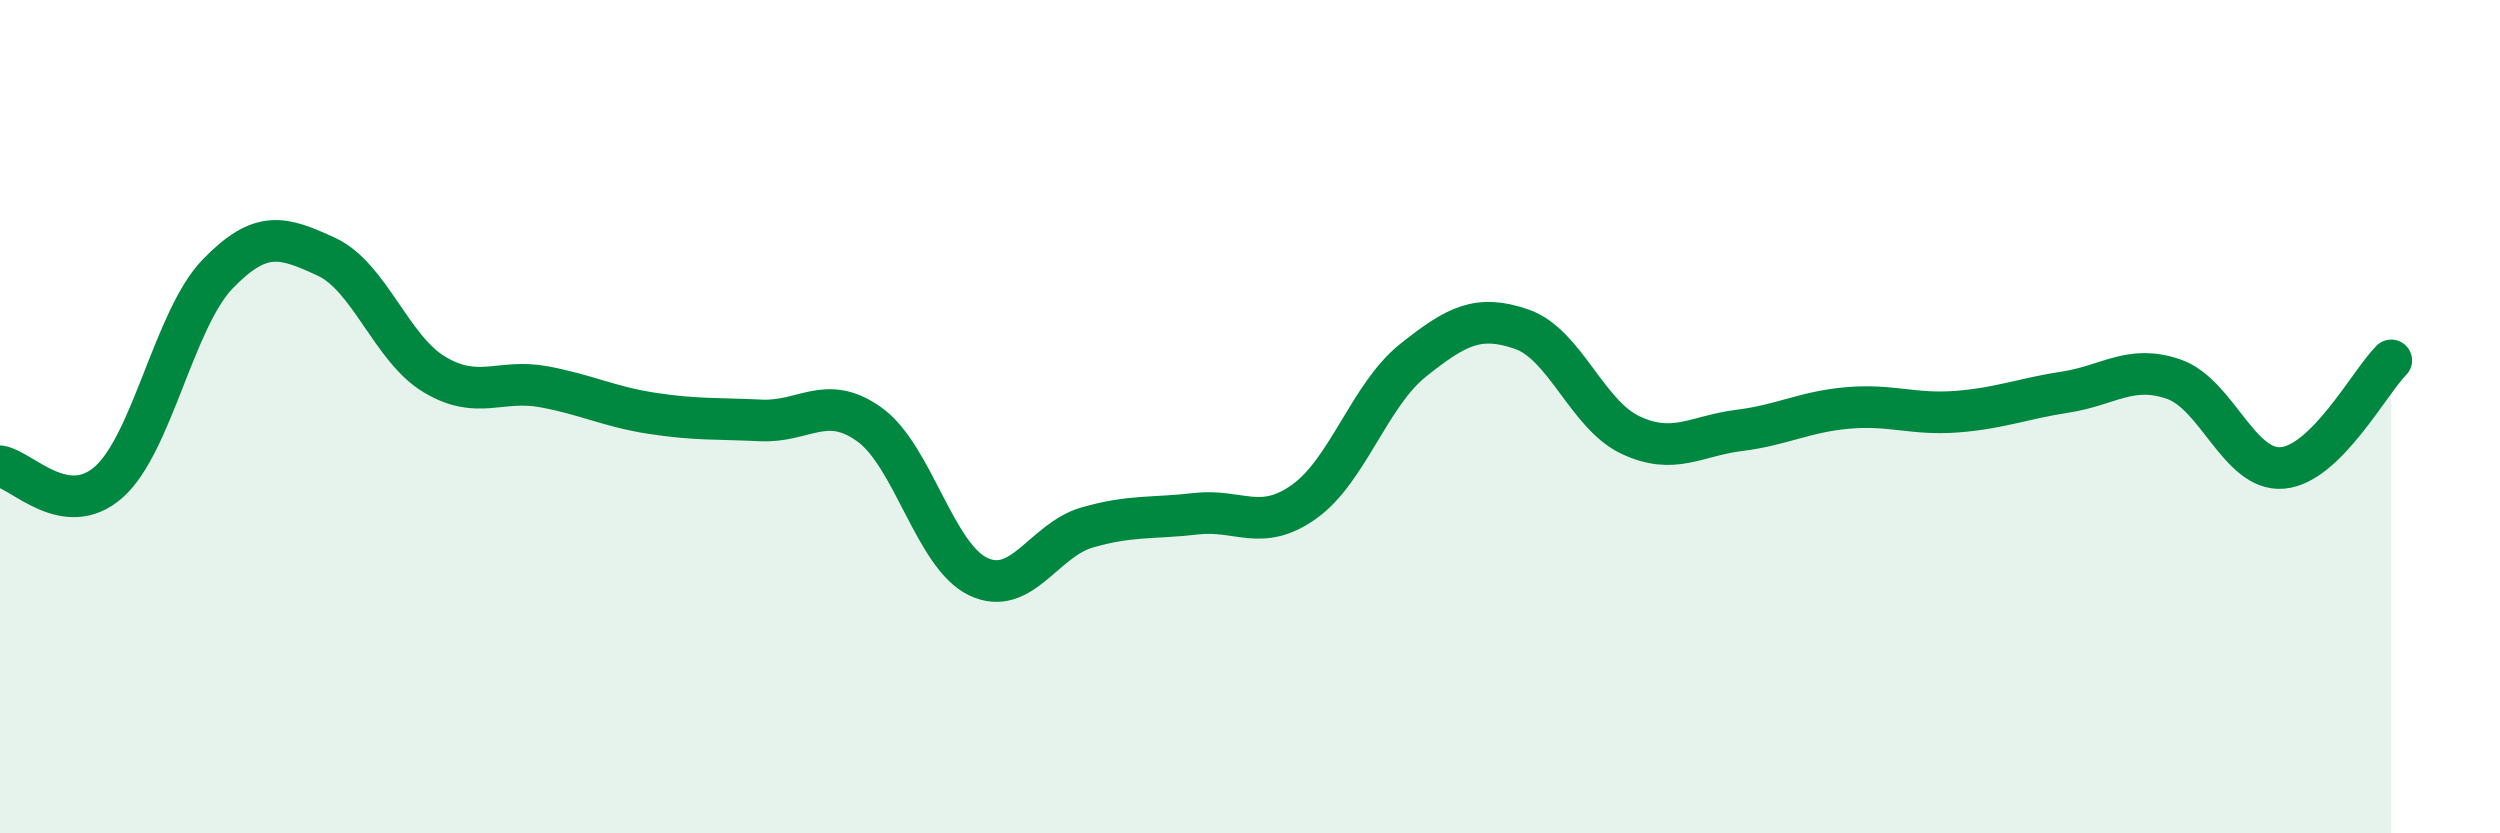
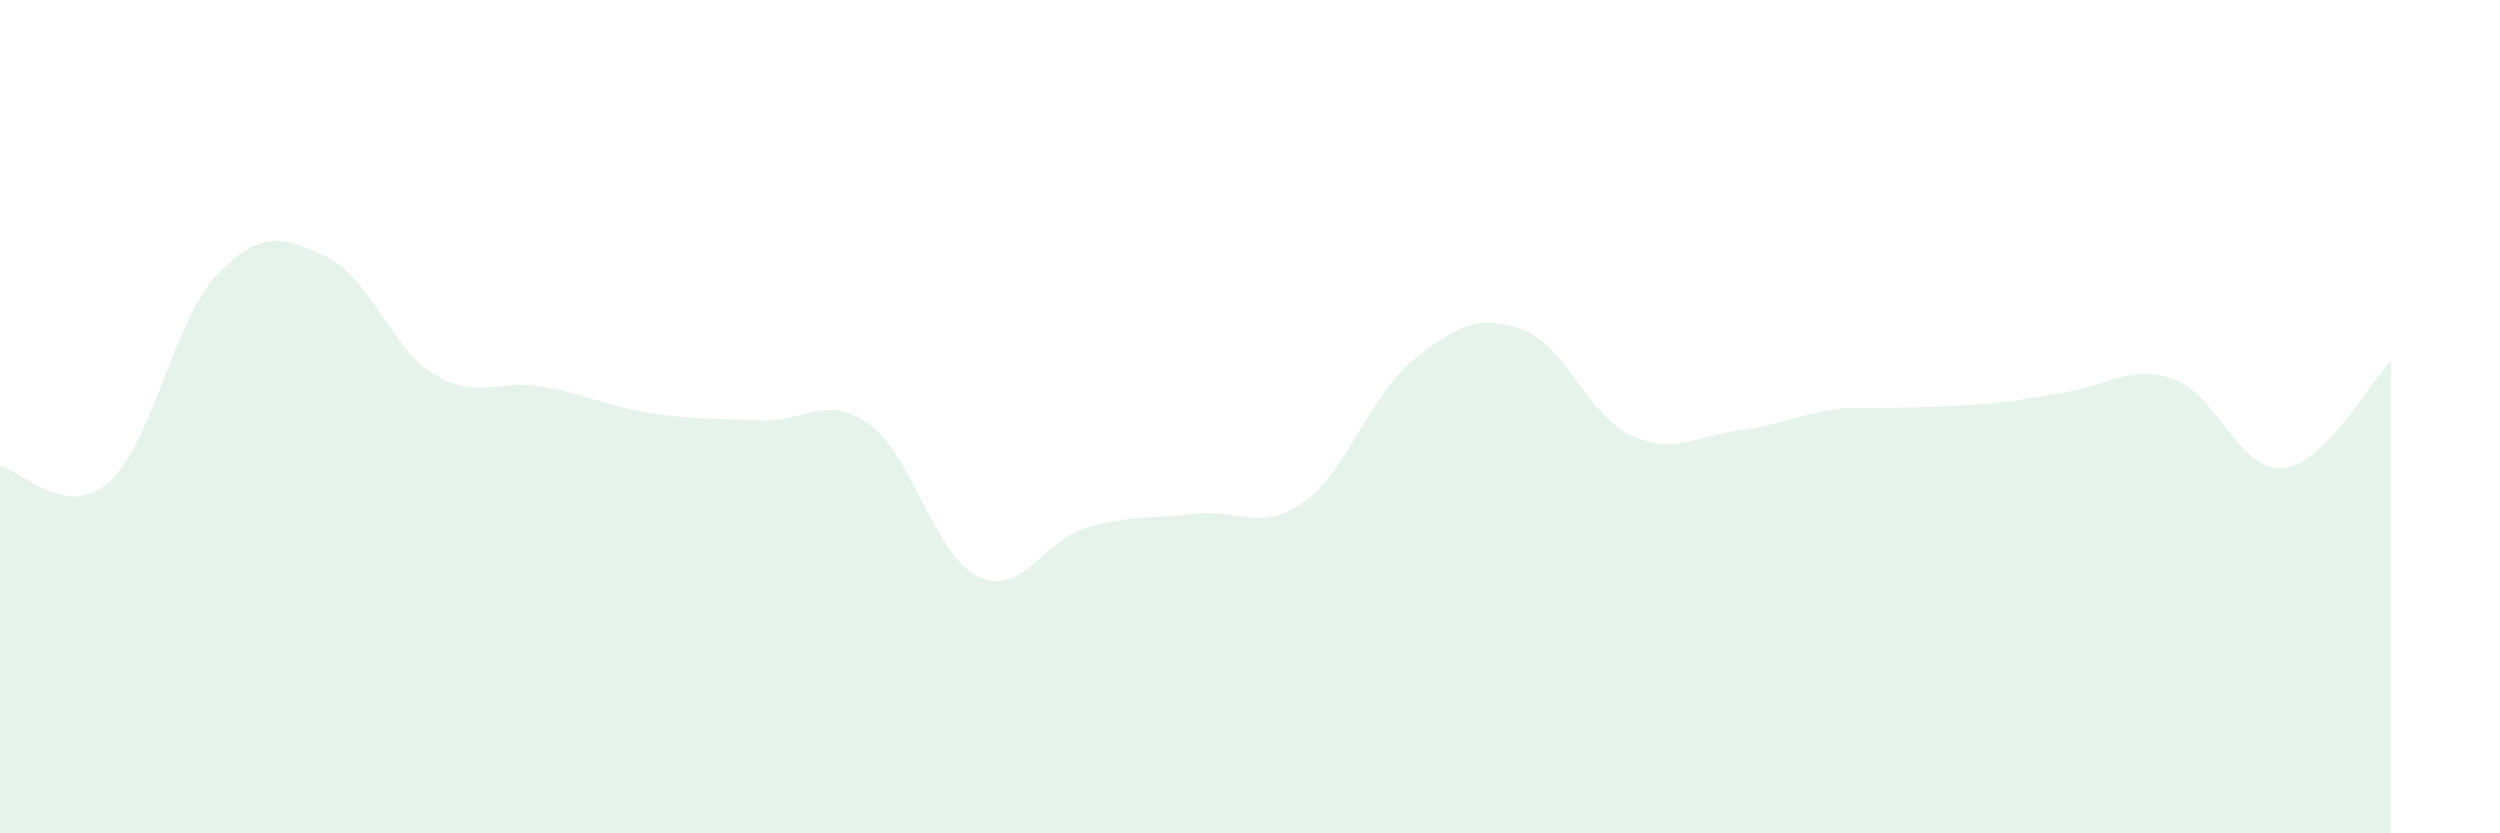
<svg xmlns="http://www.w3.org/2000/svg" width="60" height="20" viewBox="0 0 60 20">
-   <path d="M 0,11.19 C 0.52,11.27 1.57,12.49 2.61,11.57 C 3.65,10.65 4.18,7.66 5.22,6.58 C 6.26,5.5 6.79,5.68 7.83,6.16 C 8.87,6.64 9.39,8.37 10.43,8.99 C 11.47,9.61 12,9.09 13.04,9.28 C 14.08,9.47 14.61,9.76 15.65,9.92 C 16.69,10.08 17.22,10.04 18.26,10.09 C 19.3,10.14 19.83,9.44 20.87,10.19 C 21.91,10.94 22.44,13.35 23.48,13.84 C 24.52,14.33 25.05,12.96 26.09,12.66 C 27.13,12.36 27.66,12.45 28.7,12.33 C 29.74,12.21 30.26,12.78 31.3,12.04 C 32.34,11.3 32.87,9.48 33.91,8.65 C 34.95,7.82 35.48,7.54 36.52,7.9 C 37.56,8.26 38.09,9.95 39.13,10.44 C 40.17,10.93 40.7,10.46 41.74,10.33 C 42.78,10.2 43.31,9.88 44.35,9.79 C 45.39,9.7 45.92,9.96 46.96,9.88 C 48,9.8 48.53,9.57 49.57,9.41 C 50.61,9.25 51.13,8.74 52.17,9.1 C 53.21,9.46 53.74,11.32 54.78,11.23 C 55.82,11.14 56.87,9.17 57.39,8.65L57.39 20L0 20Z" fill="#008740" opacity="0.1" stroke-linecap="round" stroke-linejoin="round" />
-   <path d="M 0,11.19 C 0.52,11.27 1.57,12.49 2.61,11.57 C 3.65,10.65 4.18,7.66 5.22,6.58 C 6.26,5.5 6.79,5.68 7.83,6.16 C 8.87,6.64 9.39,8.37 10.43,8.99 C 11.47,9.61 12,9.09 13.04,9.28 C 14.08,9.47 14.61,9.76 15.65,9.92 C 16.69,10.08 17.22,10.04 18.26,10.09 C 19.3,10.14 19.83,9.44 20.87,10.19 C 21.91,10.94 22.44,13.35 23.48,13.84 C 24.52,14.33 25.05,12.96 26.09,12.66 C 27.13,12.36 27.66,12.45 28.7,12.33 C 29.74,12.21 30.26,12.78 31.3,12.04 C 32.34,11.3 32.87,9.48 33.91,8.65 C 34.95,7.82 35.48,7.54 36.52,7.9 C 37.56,8.26 38.09,9.95 39.13,10.44 C 40.17,10.93 40.7,10.46 41.74,10.33 C 42.78,10.2 43.31,9.88 44.35,9.79 C 45.39,9.7 45.92,9.96 46.96,9.88 C 48,9.8 48.53,9.57 49.57,9.41 C 50.61,9.25 51.13,8.74 52.17,9.1 C 53.21,9.46 53.74,11.32 54.78,11.23 C 55.82,11.14 56.87,9.17 57.39,8.65" stroke="#008740" stroke-width="1" fill="none" stroke-linecap="round" stroke-linejoin="round" />
+   <path d="M 0,11.19 C 0.52,11.27 1.57,12.49 2.61,11.57 C 3.65,10.65 4.18,7.66 5.22,6.58 C 6.26,5.5 6.79,5.68 7.83,6.16 C 8.87,6.64 9.39,8.37 10.43,8.99 C 11.47,9.61 12,9.09 13.04,9.28 C 14.08,9.47 14.61,9.76 15.65,9.92 C 16.69,10.08 17.22,10.04 18.26,10.09 C 19.3,10.14 19.83,9.44 20.87,10.19 C 21.91,10.94 22.44,13.35 23.48,13.84 C 24.52,14.33 25.05,12.96 26.09,12.66 C 27.13,12.36 27.66,12.45 28.7,12.33 C 29.74,12.21 30.26,12.78 31.3,12.04 C 32.34,11.3 32.87,9.48 33.91,8.65 C 34.95,7.82 35.48,7.54 36.52,7.9 C 37.56,8.26 38.09,9.95 39.13,10.44 C 40.17,10.93 40.7,10.46 41.74,10.33 C 42.78,10.2 43.31,9.88 44.35,9.79 C 48,9.8 48.53,9.57 49.57,9.41 C 50.61,9.25 51.13,8.74 52.17,9.1 C 53.21,9.46 53.74,11.32 54.78,11.23 C 55.82,11.14 56.87,9.17 57.39,8.65L57.39 20L0 20Z" fill="#008740" opacity="0.1" stroke-linecap="round" stroke-linejoin="round" />
</svg>